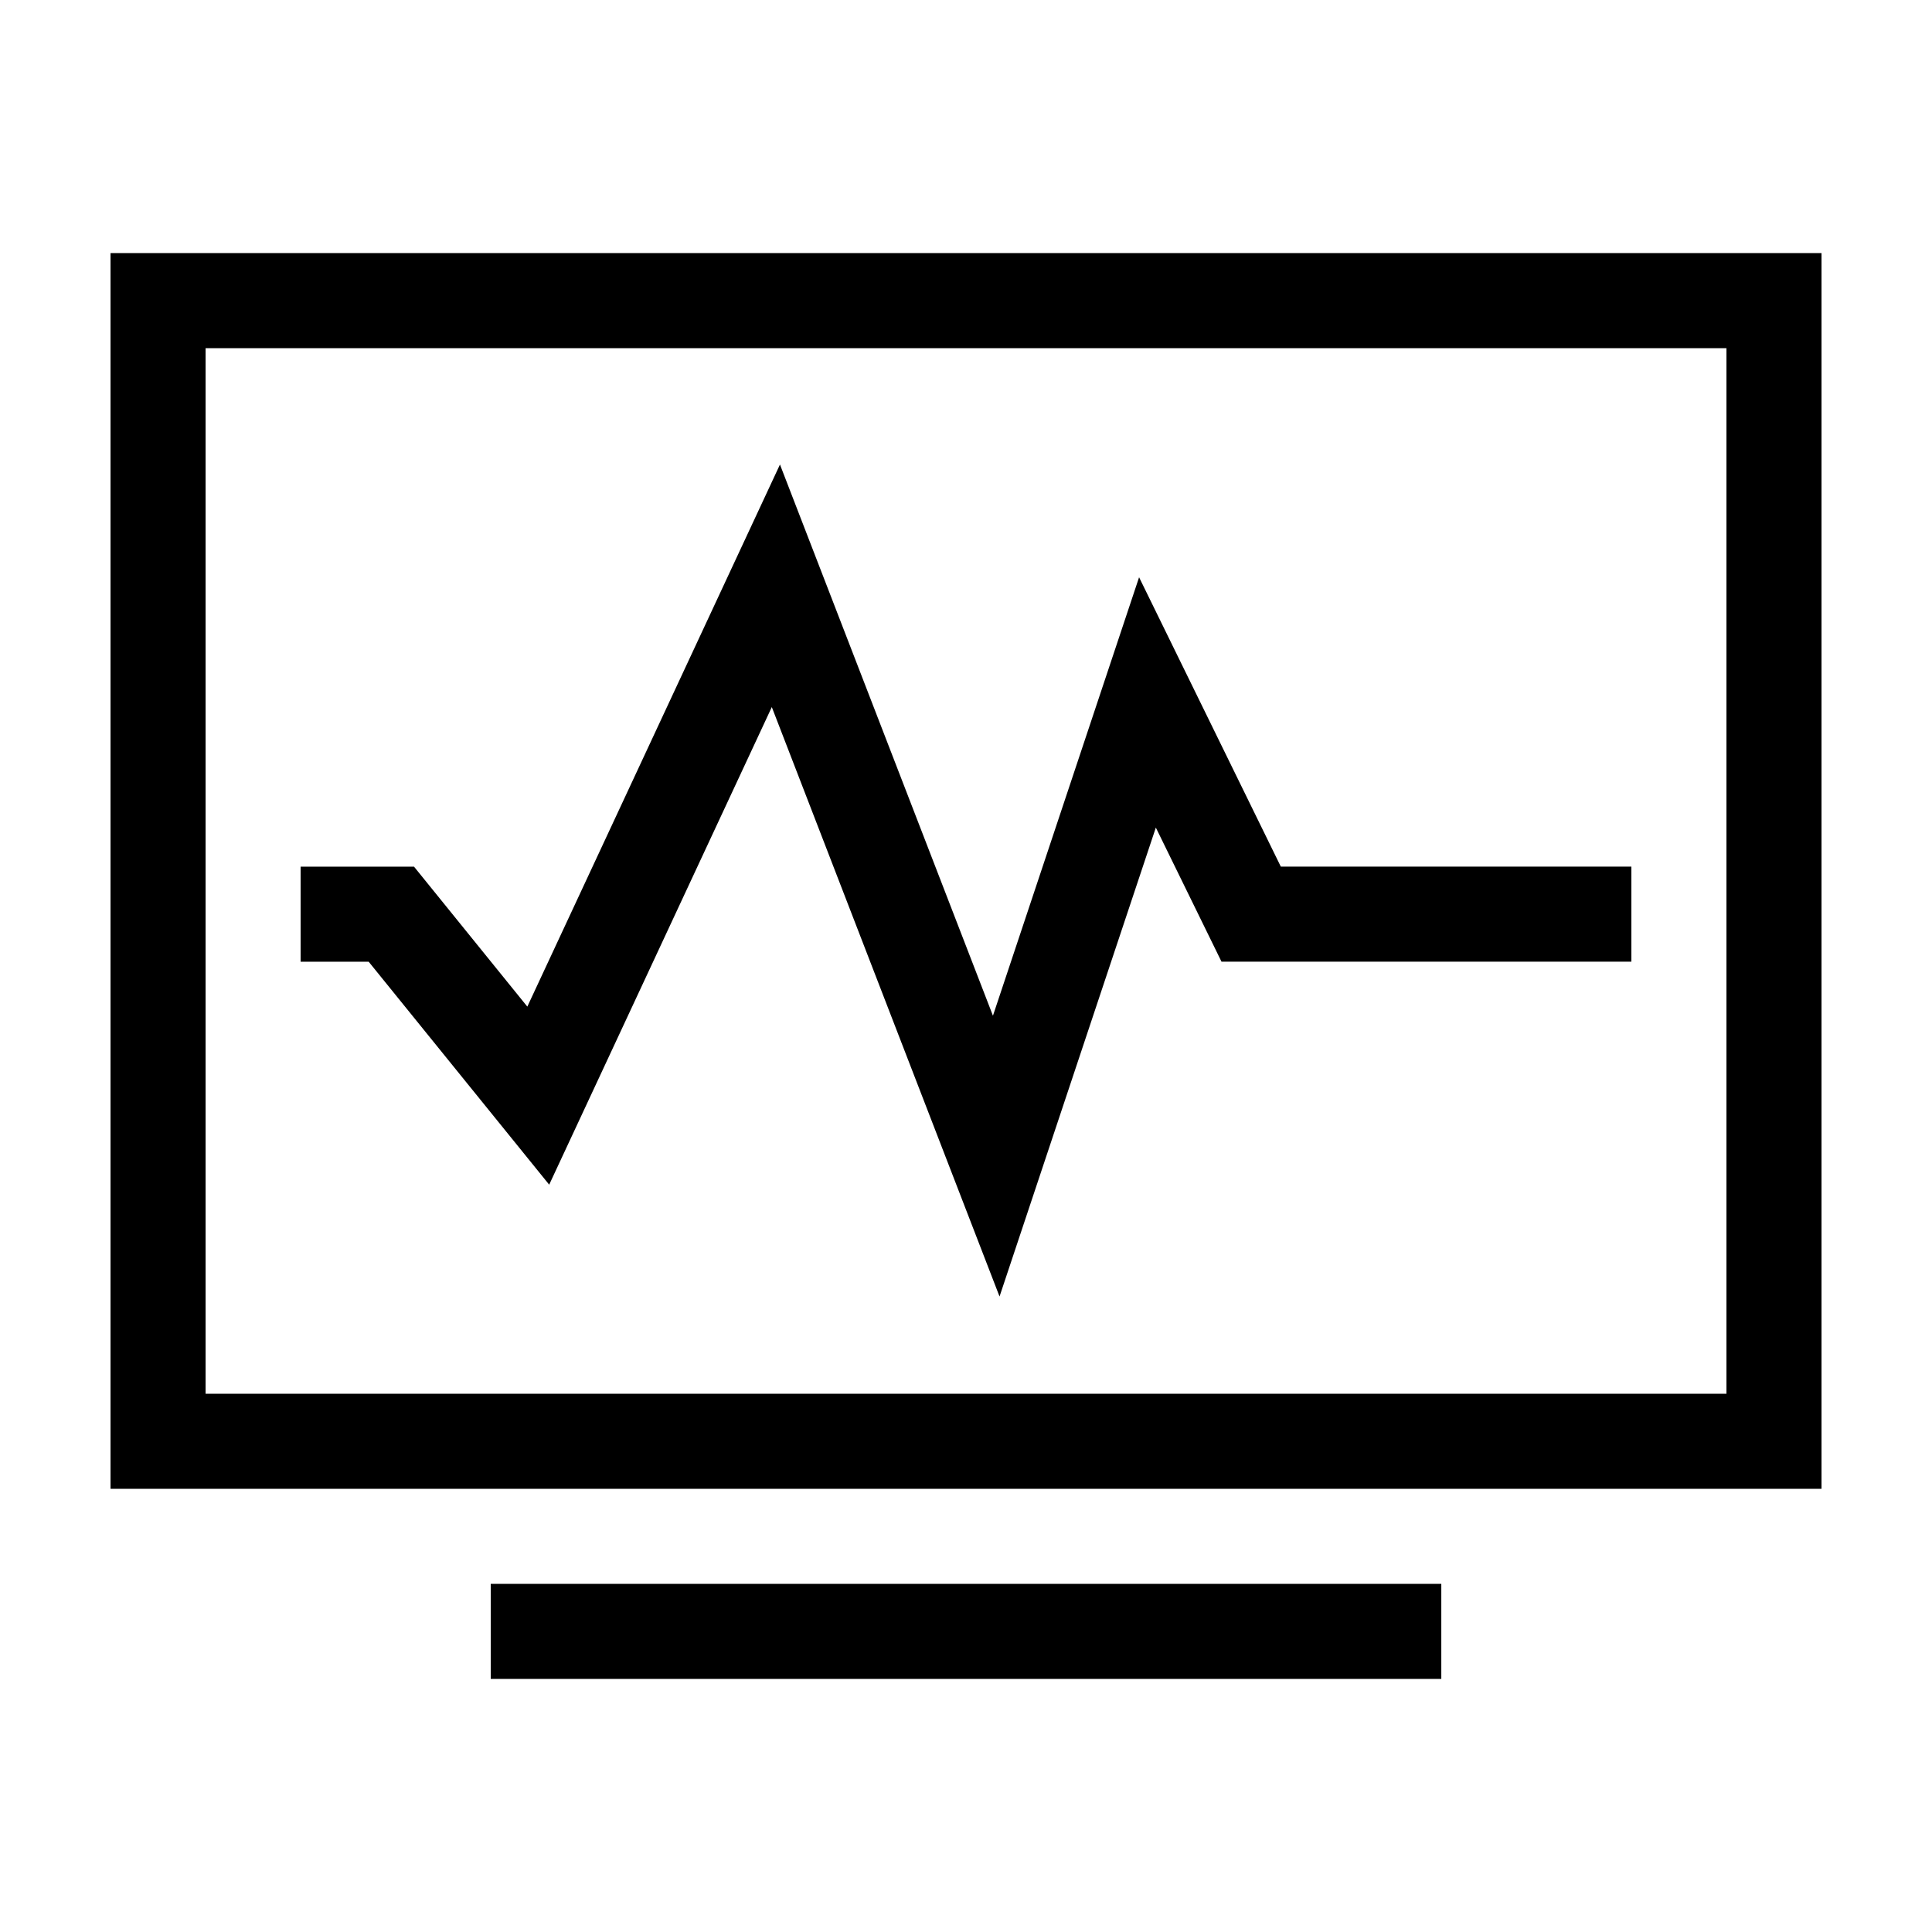
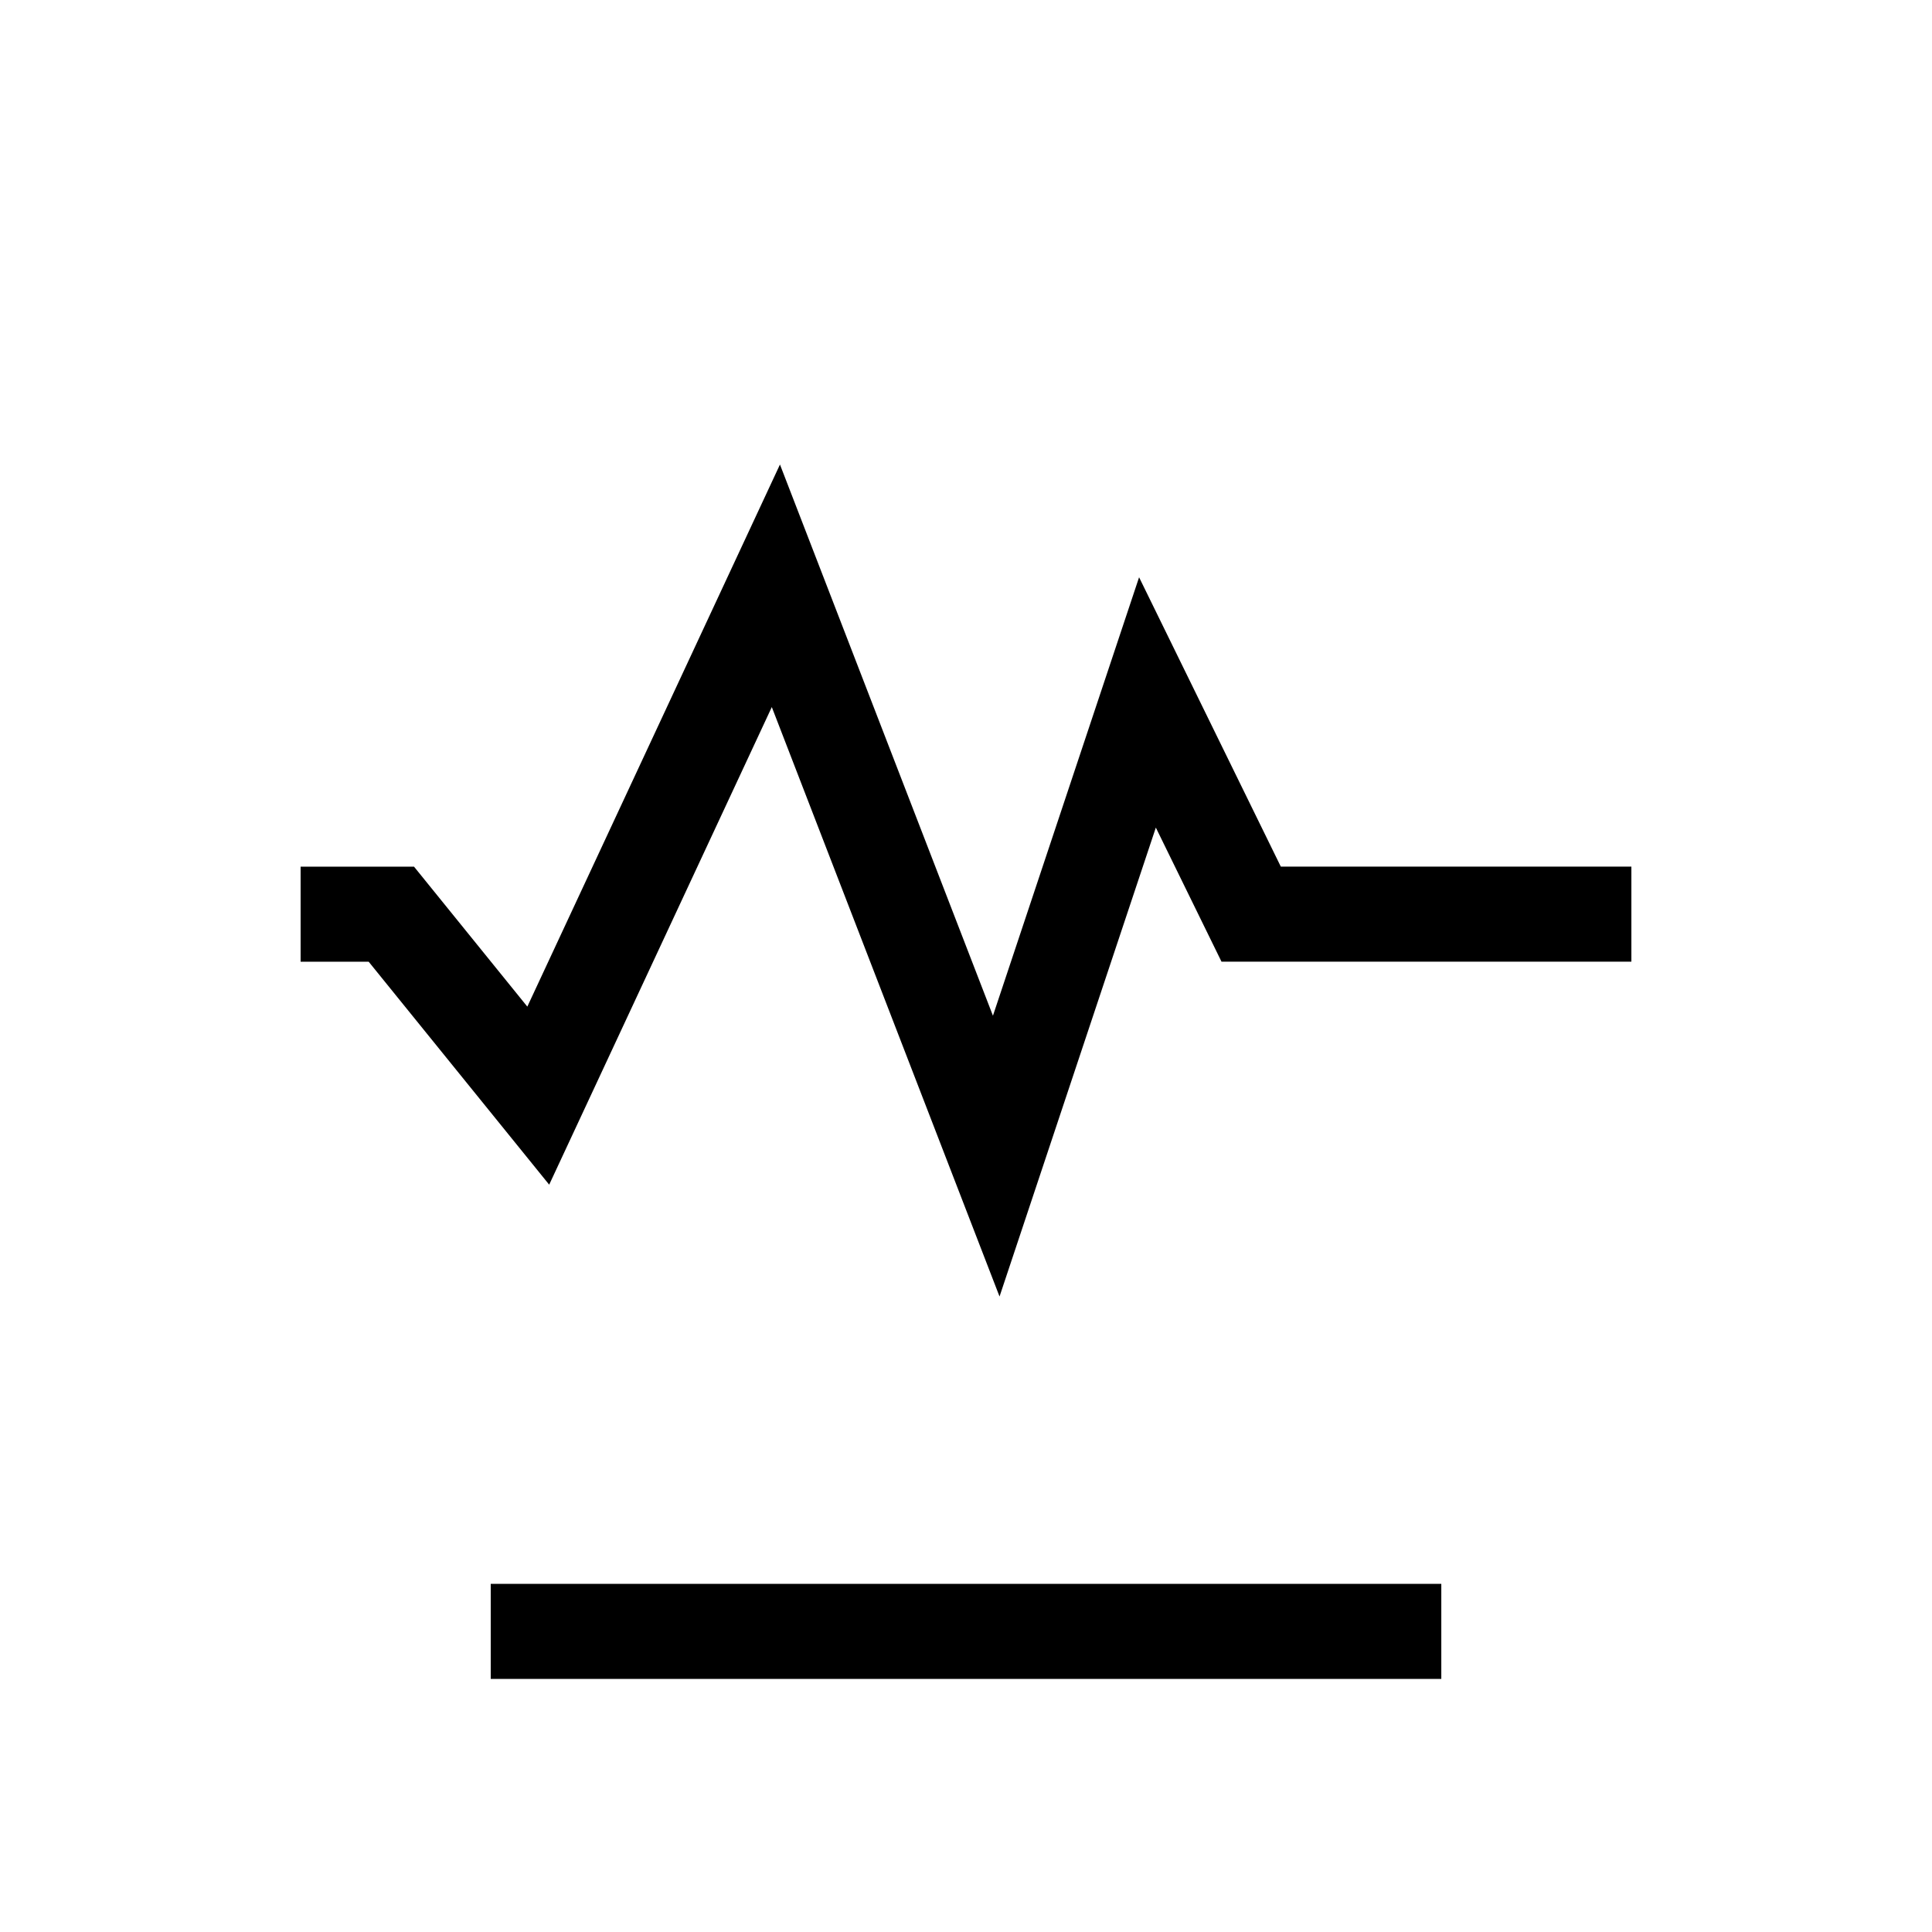
<svg xmlns="http://www.w3.org/2000/svg" fill="#000000" width="800px" height="800px" version="1.1" viewBox="144 144 512 512">
  <g>
    <path d="m289.54 457.95 58.996-126.57 60.352 156.21 41.422-124.27 17.402 35.535h108.62v-25.191h-92.902l-37.559-76.68-38.73 116.19-56.441-146.07-66.953 143.66-30.027-37.09h-30.055v25.191h18.039z" />
-     <path d="m173.29 211.07v327.48h453.43v-327.48zm428.24 302.29h-403.05v-277.09h403.05z" />
    <path d="m274.05 563.74h251.91v25.191h-251.91z" />
  </g>
</svg>